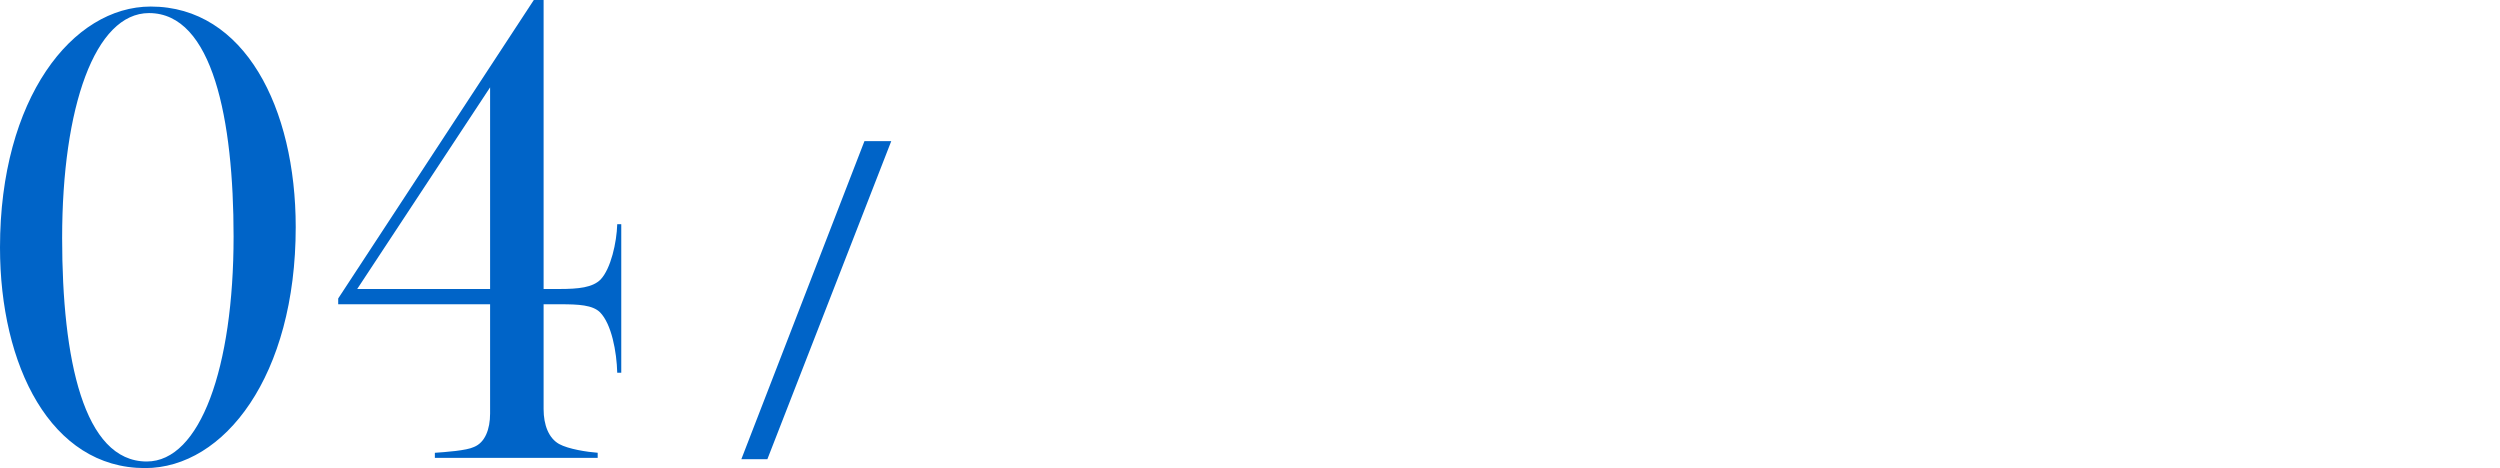
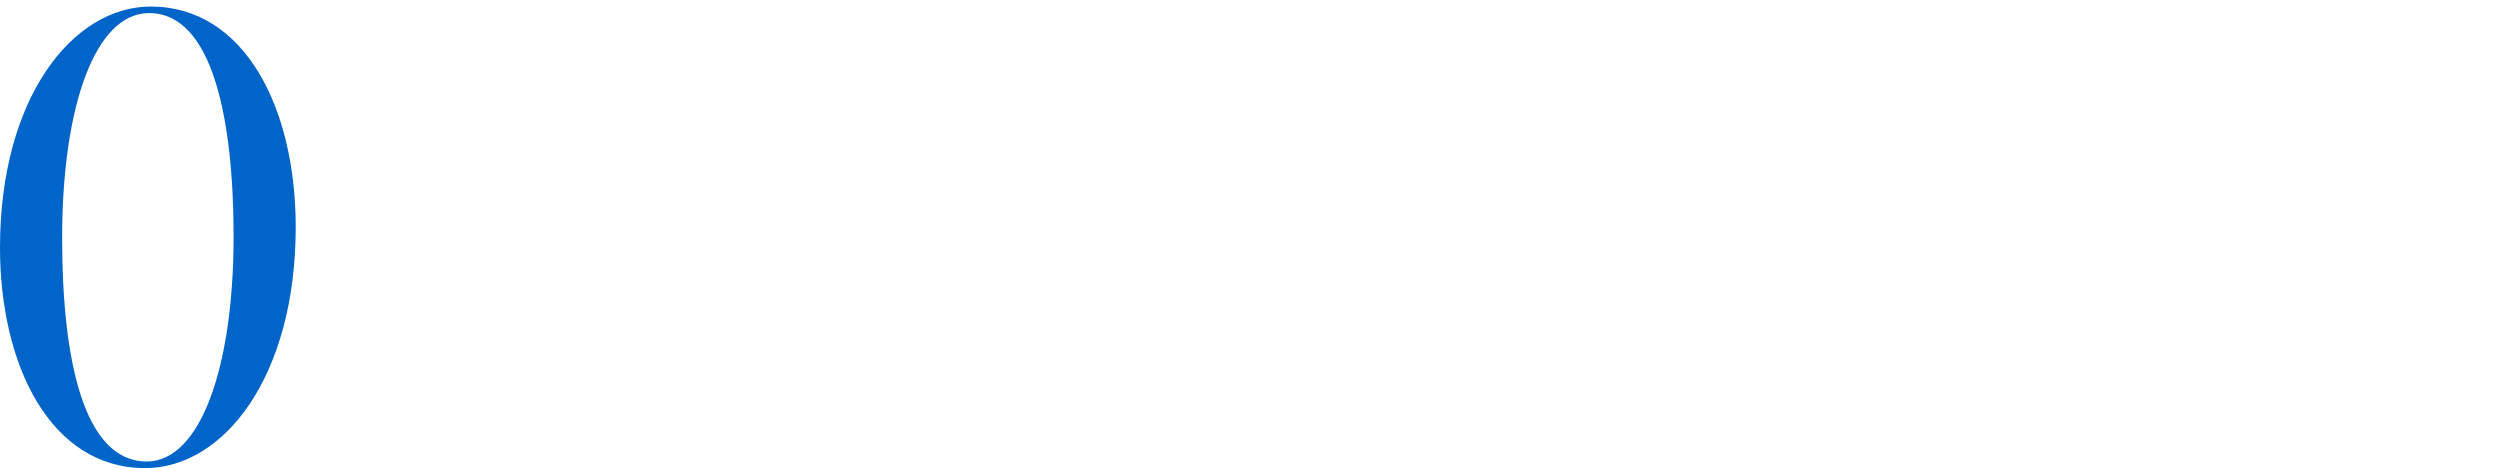
<svg xmlns="http://www.w3.org/2000/svg" id="_レイヤー_2" data-name="レイヤー 2" viewBox="0 0 99.985 18.72">
  <g id="_ポップアップ" data-name="ポップアップ">
    <g>
      <g>
        <path d="M0,9.898C0,3.93,2.899,.262,6.029,.262c3.75,0,5.798,4.047,5.798,8.822,0,5.939-2.853,9.637-6.028,9.637C2.025,18.72,0,14.615,0,9.898Zm9.342-.437c0-4.658-.828-8.938-3.382-8.938-2.163,0-3.475,3.756-3.475,8.996,0,4.833,.852,8.938,3.383,8.938,2.14,0,3.474-3.756,3.474-8.996Z" fill="#0064c8" />
-         <path d="M17.392,18.109c.414-.029,1.266-.087,1.564-.233,.438-.175,.645-.699,.645-1.339v-4.367h-6.075v-.233L21.35,0h.391V11.558h.621c.783,0,1.335-.058,1.657-.378,.414-.437,.645-1.485,.667-2.213h.161v5.939h-.161c-.022-.844-.229-1.951-.69-2.417-.299-.291-.851-.32-1.587-.32h-.668v4.192c0,.641,.207,1.165,.621,1.397,.369,.204,1.128,.32,1.542,.35v.204h-6.512v-.204Zm2.209-6.551V3.494l-5.315,8.064h5.315Z" fill="#0064c8" />
-         <path d="M30.69,18.366h-1.041l4.924-12.722h1.072l-4.955,12.722Z" fill="#0064c8" />
      </g>
-       <rect x="0" y="6.283" width="99.985" height="2.485" fill="none" />
    </g>
  </g>
</svg>